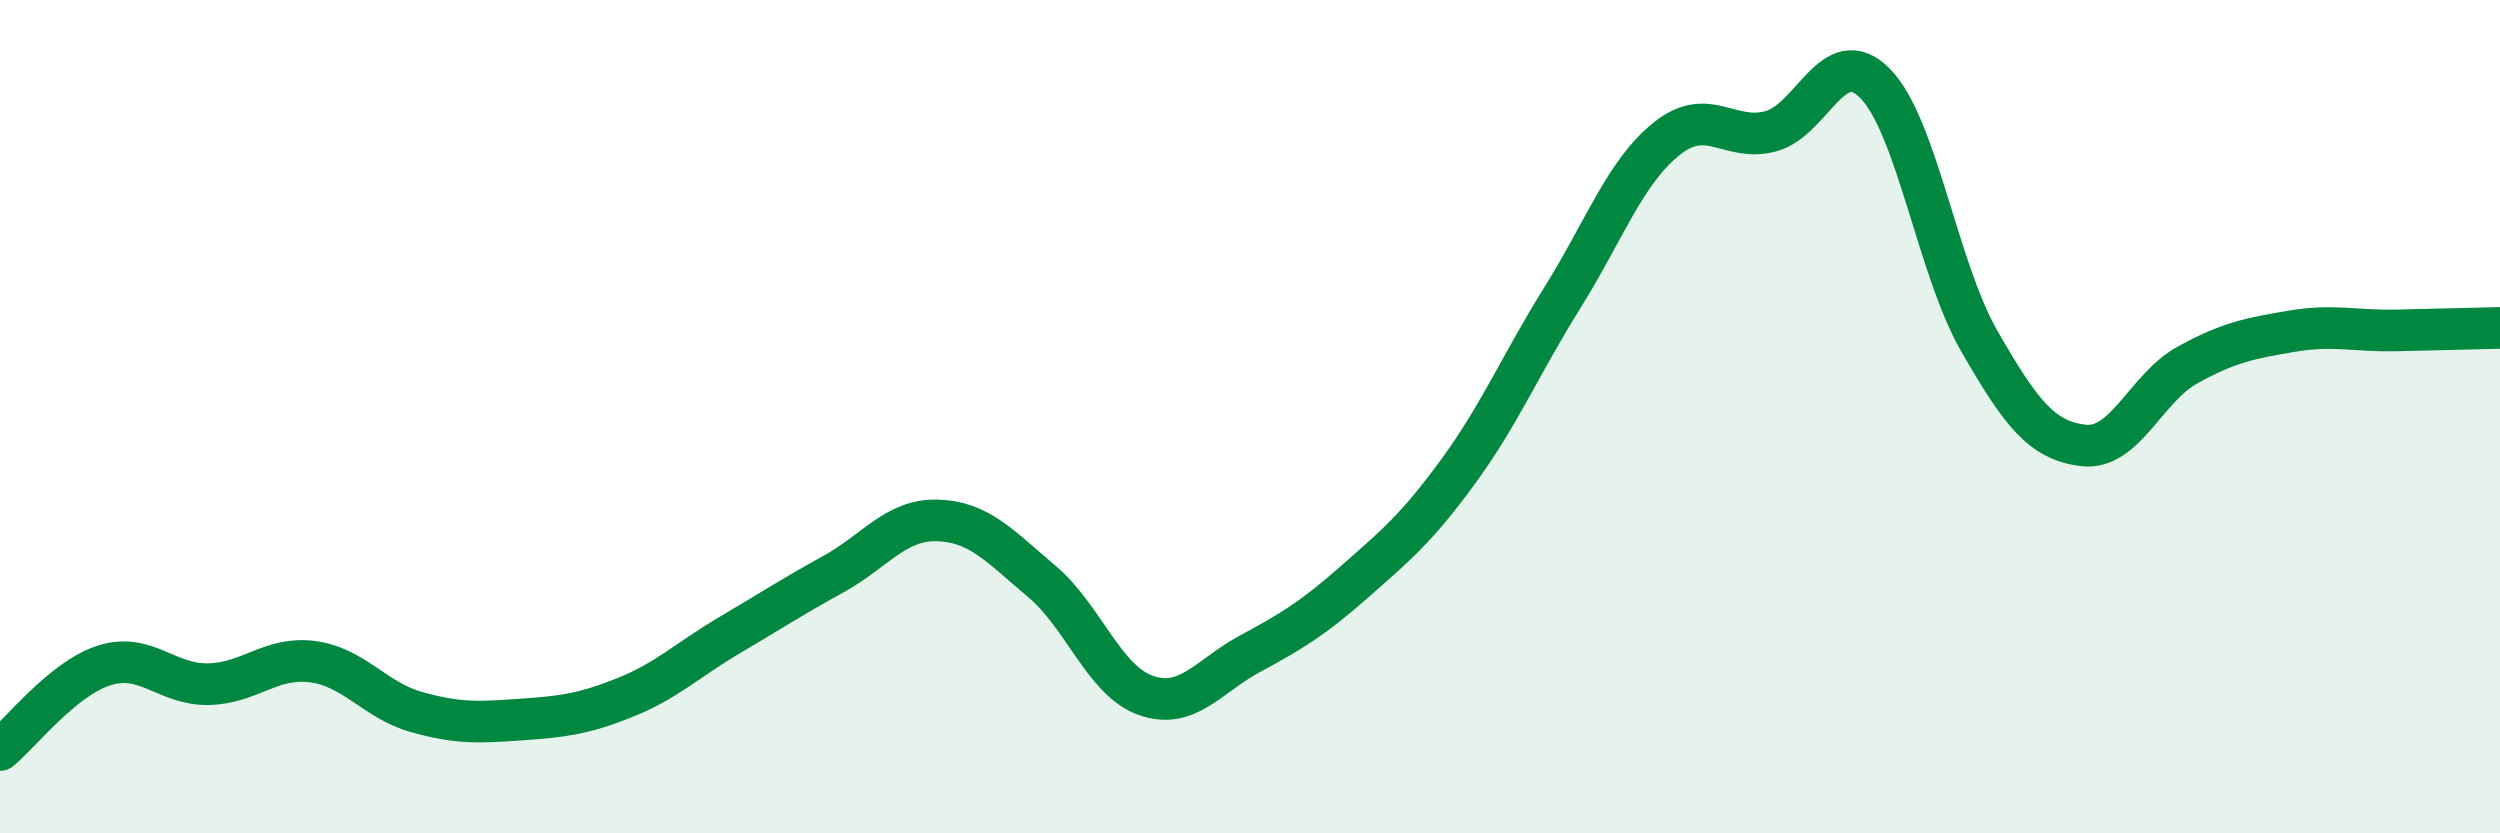
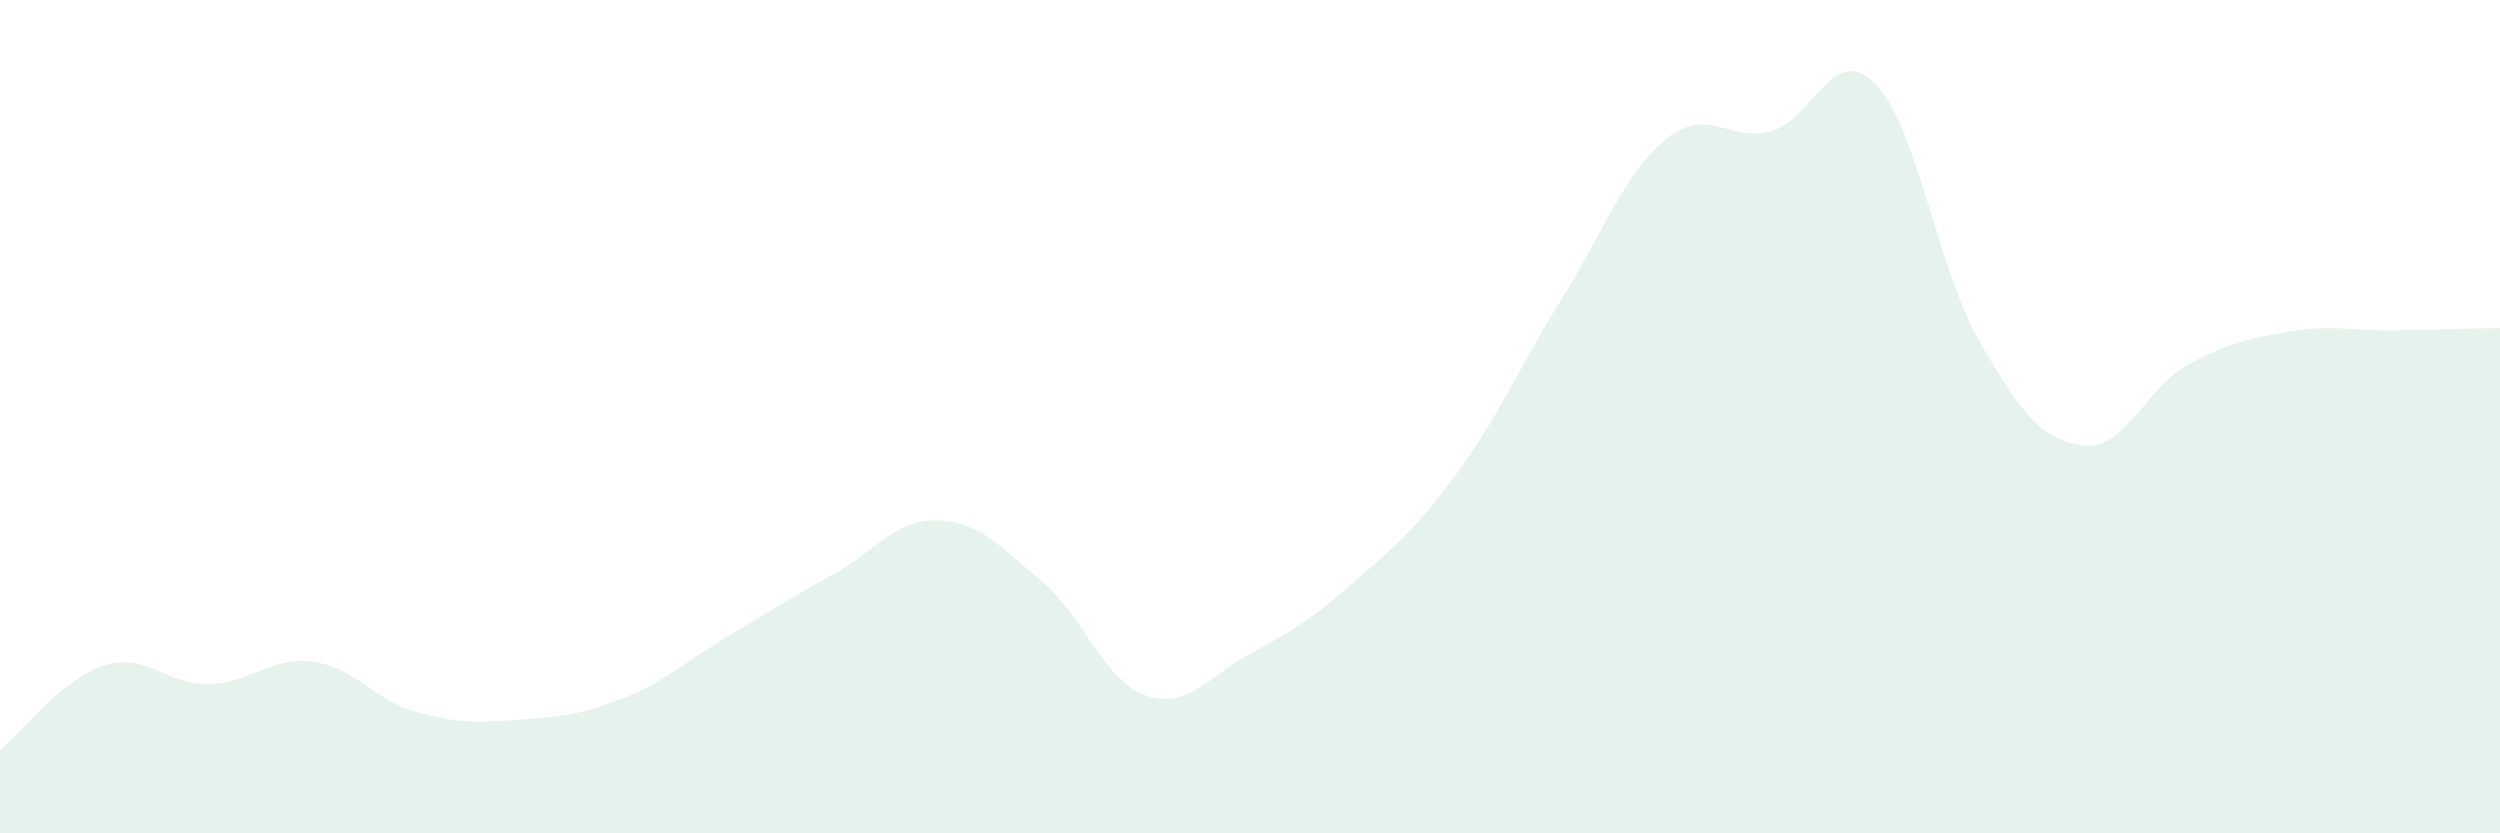
<svg xmlns="http://www.w3.org/2000/svg" width="60" height="20" viewBox="0 0 60 20">
  <path d="M 0,18 C 0.5,17.59 1.5,16.29 2.5,15.97 C 3.5,15.65 4,16.44 5,16.42 C 6,16.4 6.5,15.75 7.5,15.88 C 8.5,16.01 9,16.81 10,17.09 C 11,17.37 11.5,17.34 12.5,17.27 C 13.5,17.2 14,17.14 15,16.74 C 16,16.34 16.5,15.84 17.5,15.25 C 18.5,14.66 19,14.33 20,13.78 C 21,13.23 21.5,12.46 22.5,12.49 C 23.5,12.52 24,13.11 25,13.95 C 26,14.79 26.5,16.34 27.5,16.69 C 28.5,17.04 29,16.23 30,15.69 C 31,15.15 31.5,14.85 32.5,13.97 C 33.5,13.09 34,12.68 35,11.31 C 36,9.94 36.5,8.74 37.5,7.14 C 38.5,5.54 39,4.13 40,3.33 C 41,2.53 41.5,3.42 42.5,3.15 C 43.5,2.88 44,0.99 45,2 C 46,3.01 46.5,6.44 47.5,8.18 C 48.5,9.92 49,10.57 50,10.69 C 51,10.81 51.5,9.31 52.5,8.76 C 53.5,8.21 54,8.12 55,7.95 C 56,7.78 56.5,7.95 57.5,7.93 C 58.5,7.91 59.5,7.88 60,7.87L60 20L0 20Z" fill="#008740" opacity="0.1" stroke-linecap="round" stroke-linejoin="round" />
-   <path d="M 0,18 C 0.5,17.59 1.5,16.29 2.5,15.97 C 3.5,15.65 4,16.44 5,16.42 C 6,16.4 6.5,15.75 7.5,15.88 C 8.5,16.01 9,16.81 10,17.09 C 11,17.37 11.5,17.34 12.5,17.27 C 13.5,17.2 14,17.14 15,16.74 C 16,16.34 16.5,15.84 17.5,15.25 C 18.5,14.66 19,14.33 20,13.78 C 21,13.23 21.5,12.46 22.5,12.49 C 23.5,12.52 24,13.11 25,13.95 C 26,14.79 26.5,16.34 27.5,16.69 C 28.5,17.04 29,16.23 30,15.69 C 31,15.15 31.5,14.85 32.5,13.97 C 33.5,13.09 34,12.68 35,11.31 C 36,9.94 36.5,8.74 37.5,7.14 C 38.5,5.54 39,4.13 40,3.33 C 41,2.53 41.5,3.42 42.5,3.15 C 43.5,2.88 44,0.99 45,2 C 46,3.01 46.5,6.44 47.5,8.18 C 48.5,9.92 49,10.57 50,10.69 C 51,10.81 51.5,9.31 52.5,8.76 C 53.5,8.21 54,8.12 55,7.95 C 56,7.78 56.5,7.95 57.5,7.93 C 58.5,7.91 59.5,7.88 60,7.87" stroke="#008740" stroke-width="1" fill="none" stroke-linecap="round" stroke-linejoin="round" />
</svg>